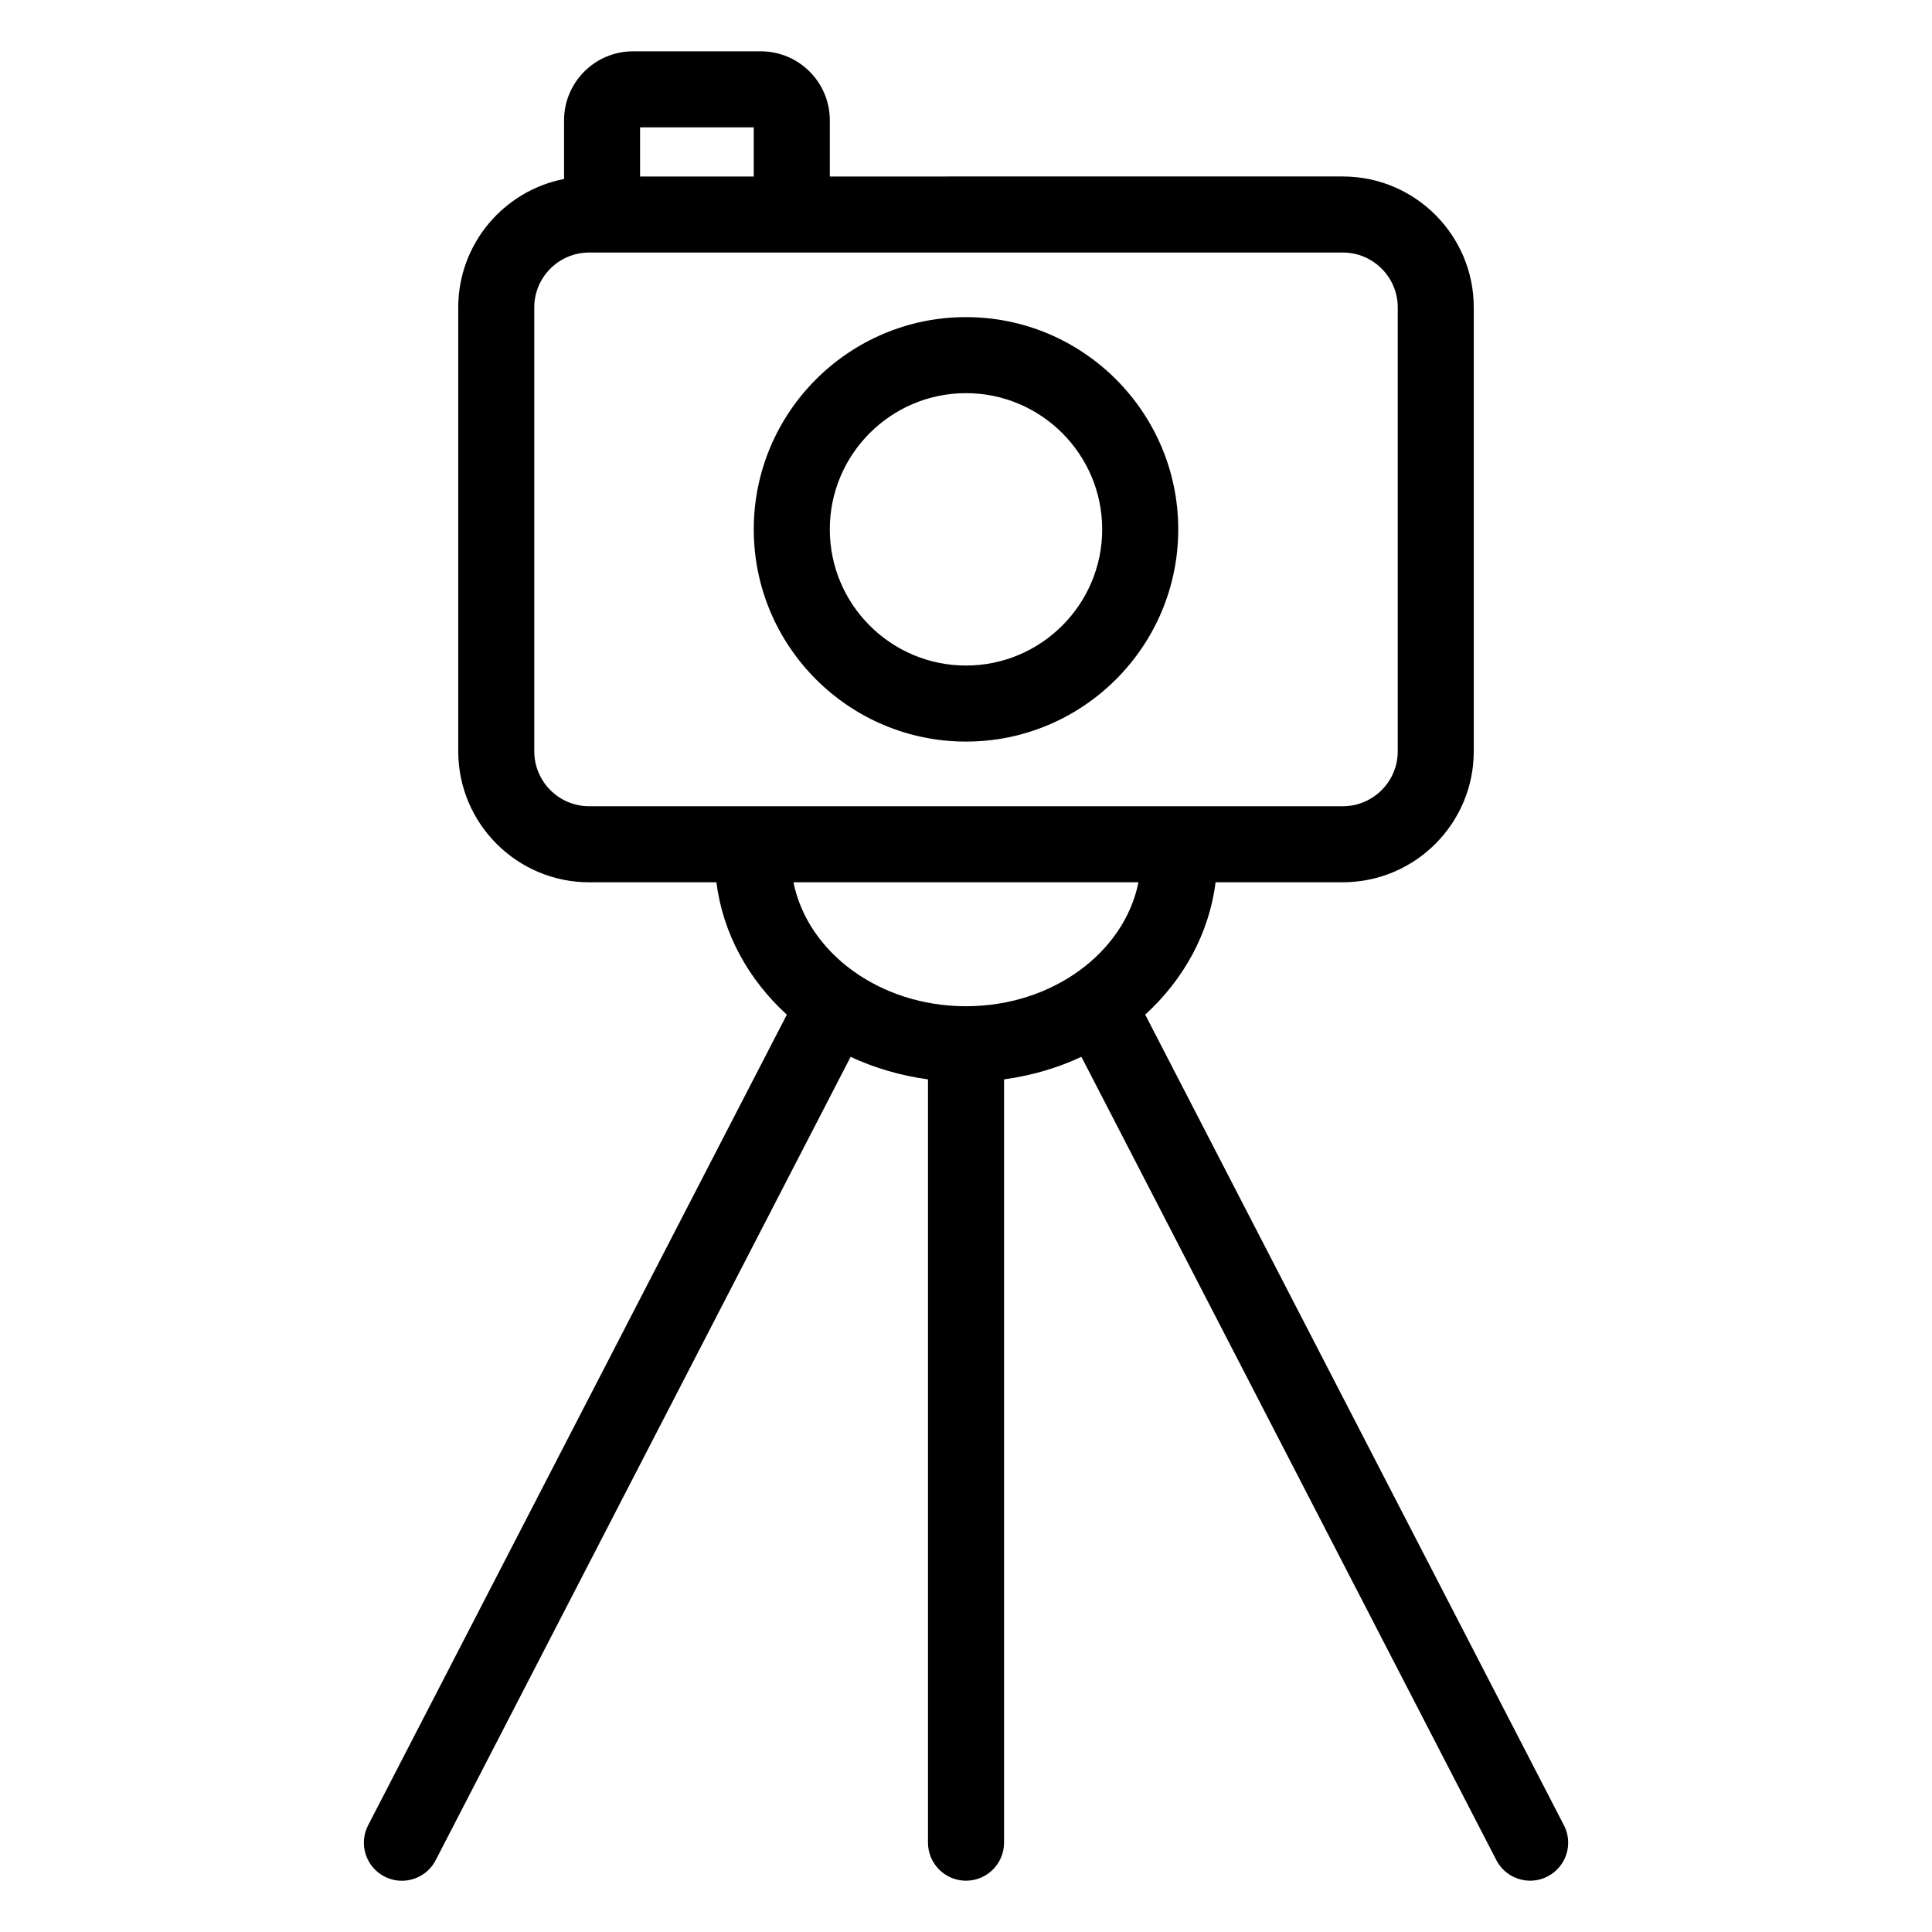
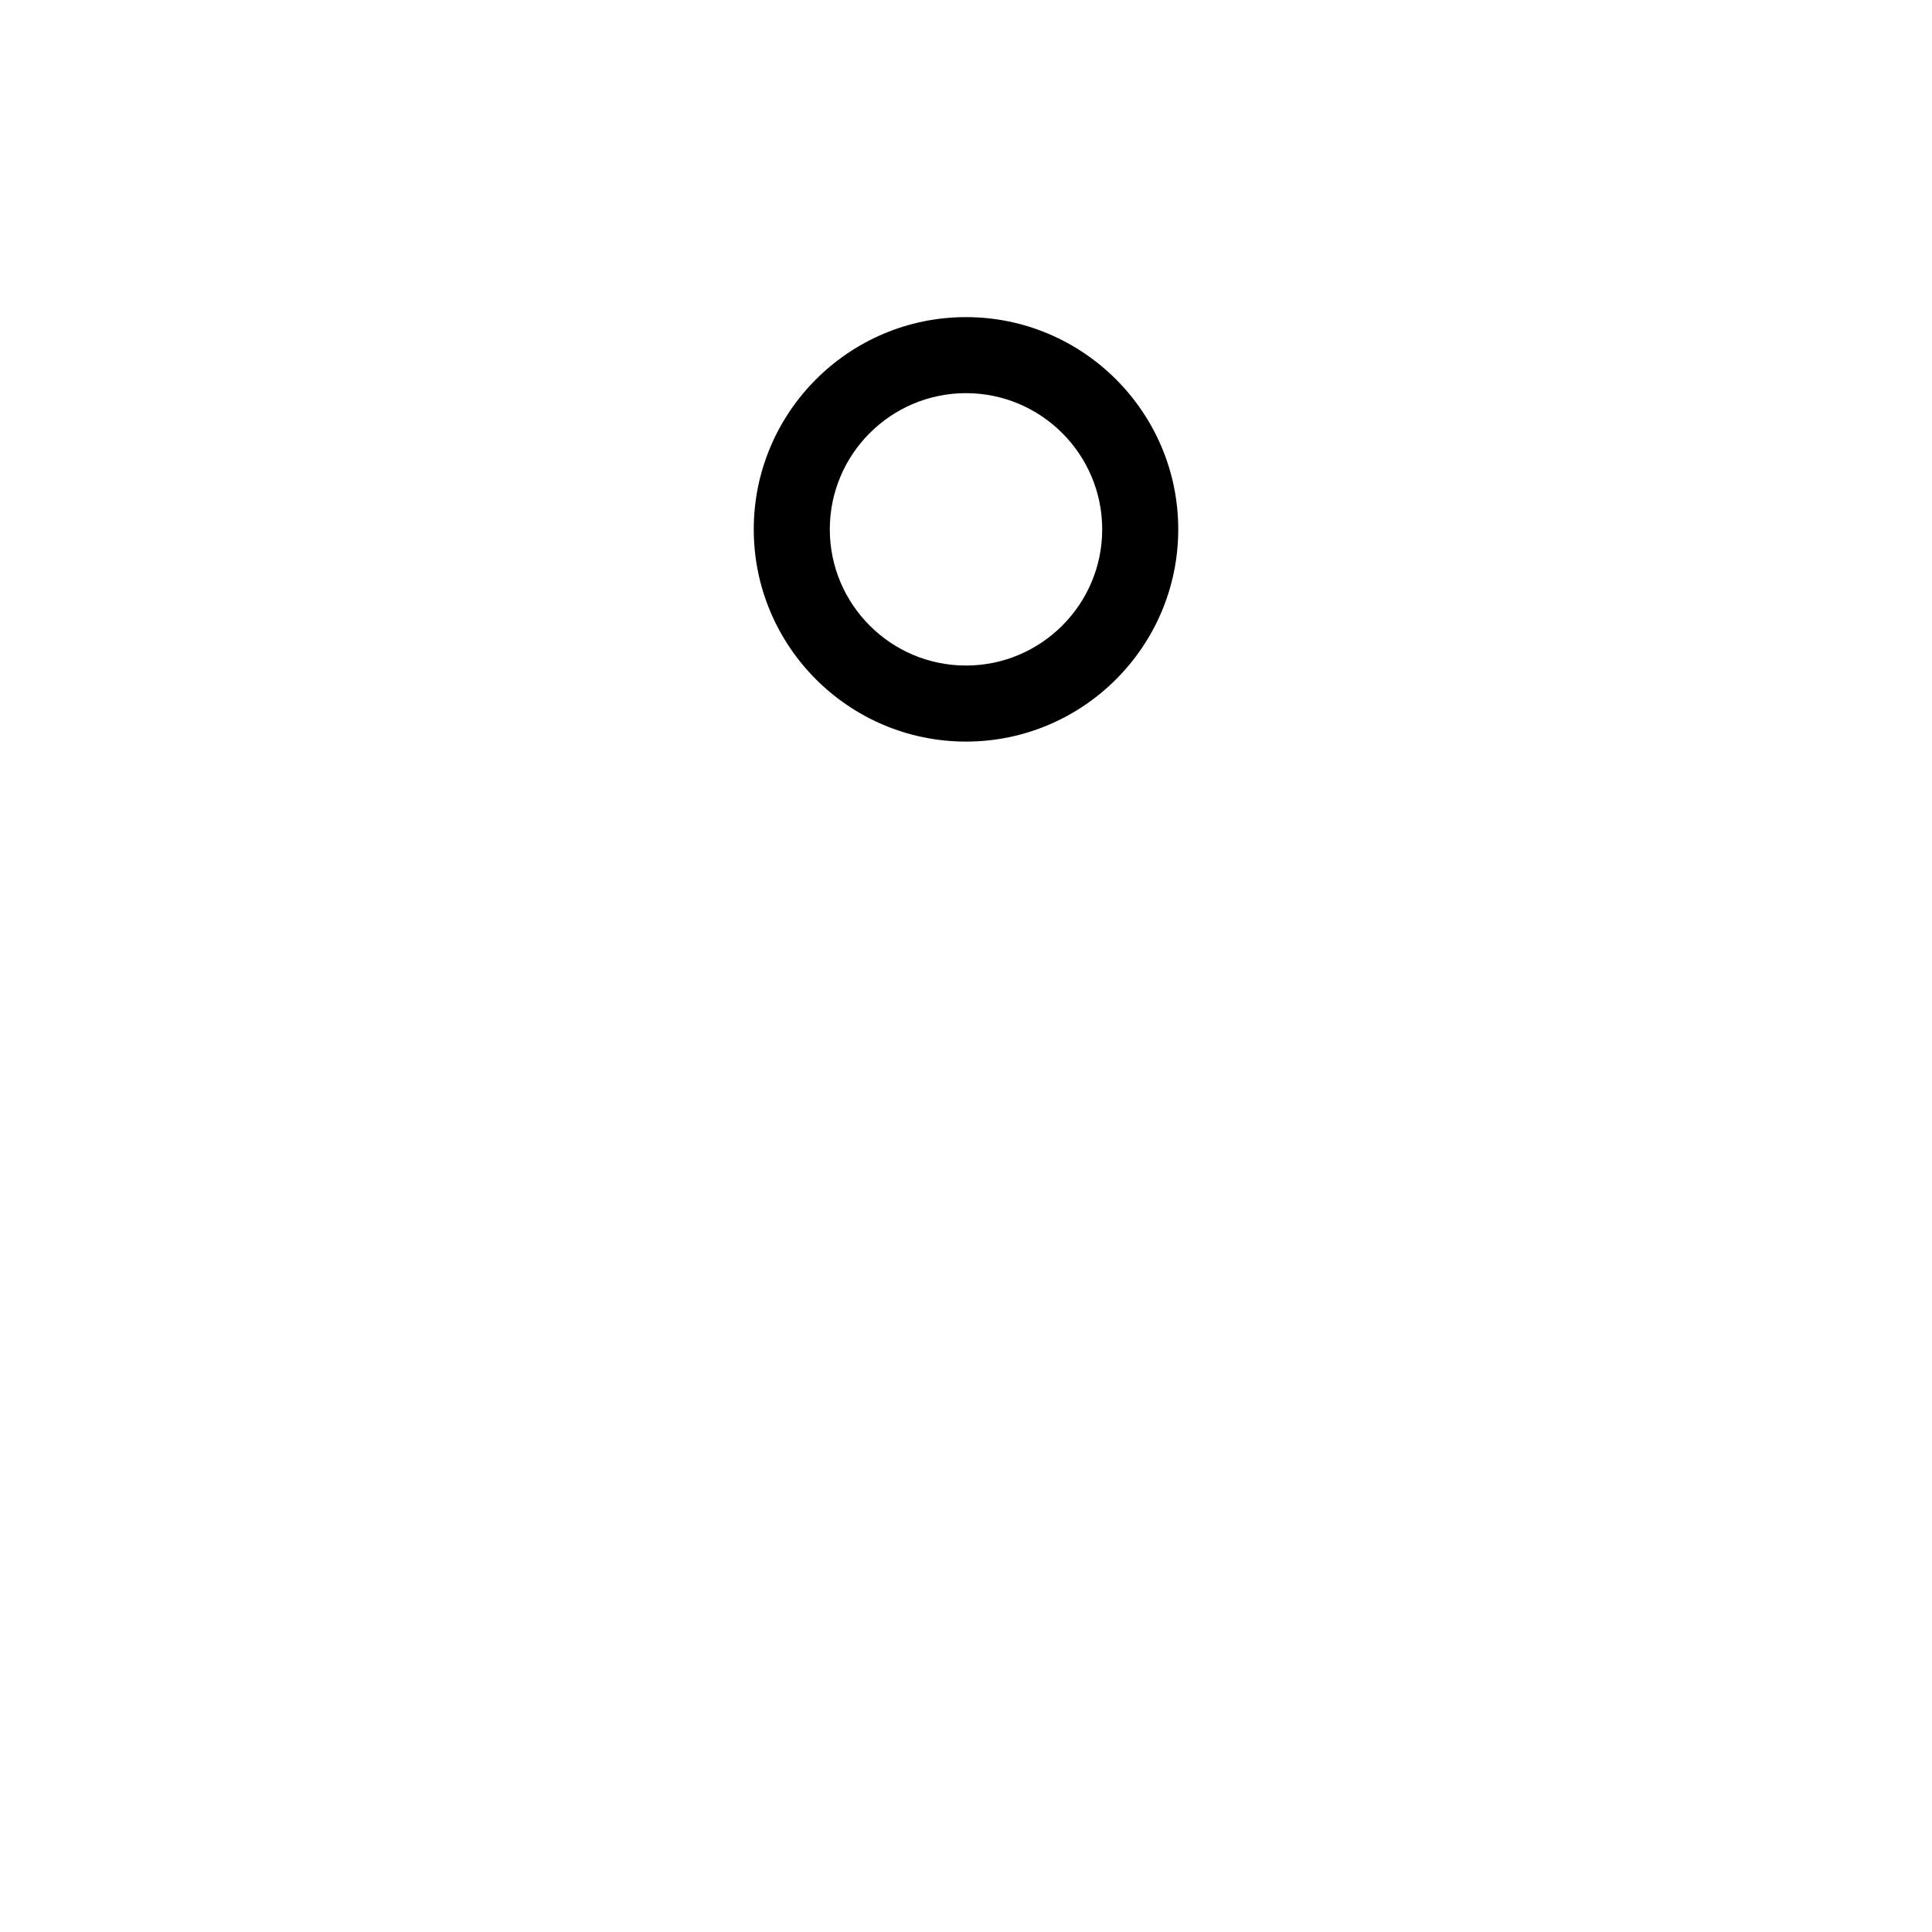
<svg xmlns="http://www.w3.org/2000/svg" fill="#000000" width="800px" height="800px" version="1.1" viewBox="144 144 512 512">
  <g>
    <path d="m400 228.04c-31.016 0-56.246 25.23-56.246 56.246 0 31.012 25.23 56.242 56.246 56.242s56.246-25.23 56.246-56.246c-0.004-31.012-25.234-56.242-56.246-56.242zm0 92.336c-19.902 0-36.094-16.191-36.094-36.094 0-19.898 16.191-36.09 36.094-36.09s36.094 16.191 36.094 36.094c-0.004 19.898-16.195 36.09-36.094 36.09z" />
-     <path d="m558.45 627.71-110.96-214.82c10.156-9.273 16.953-21.492 18.652-35.082h33.719c19.133 0 34.703-15.566 34.703-34.703v-117.64c0-19.133-15.566-34.699-34.703-34.699l-135.95 0.004v-14.887c0-10.082-8.203-18.285-18.285-18.285h-33.859c-10.082 0-18.285 8.203-18.285 18.285v15.547c-15.957 3.113-28.043 17.184-28.043 34.043v117.64c0 19.133 15.566 34.703 34.703 34.703h33.719c1.699 13.586 8.504 25.805 18.656 35.082l-110.96 214.82c-2.555 4.941-0.621 11.023 4.328 13.578 1.477 0.762 3.059 1.125 4.621 1.125 3.648 0 7.168-1.988 8.957-5.453l109.96-212.89c6.312 2.941 13.219 4.969 20.504 5.969v202.28c0 5.562 4.516 10.078 10.078 10.078 5.566 0 10.078-4.516 10.078-10.078v-202.28c7.289-0.996 14.191-3.027 20.504-5.977l109.96 212.88c1.789 3.465 5.316 5.453 8.961 5.453 1.559 0 3.133-0.359 4.613-1.125 4.953-2.547 6.894-8.629 4.34-13.574zm-214.7-449.96v13.02h-30.121l-0.004-13.02zm-58.164 165.36v-117.64c0-8.02 6.523-14.547 14.551-14.547h199.73c8.02 0 14.551 6.523 14.551 14.547v117.64c0 8.02-6.531 14.551-14.551 14.551h-199.73c-8.023 0-14.547-6.527-14.547-14.551zm160.12 34.703c-3.75 18.621-22.793 32.848-45.715 32.848-22.918 0-41.969-14.227-45.715-32.852h91.43z" />
  </g>
</svg>